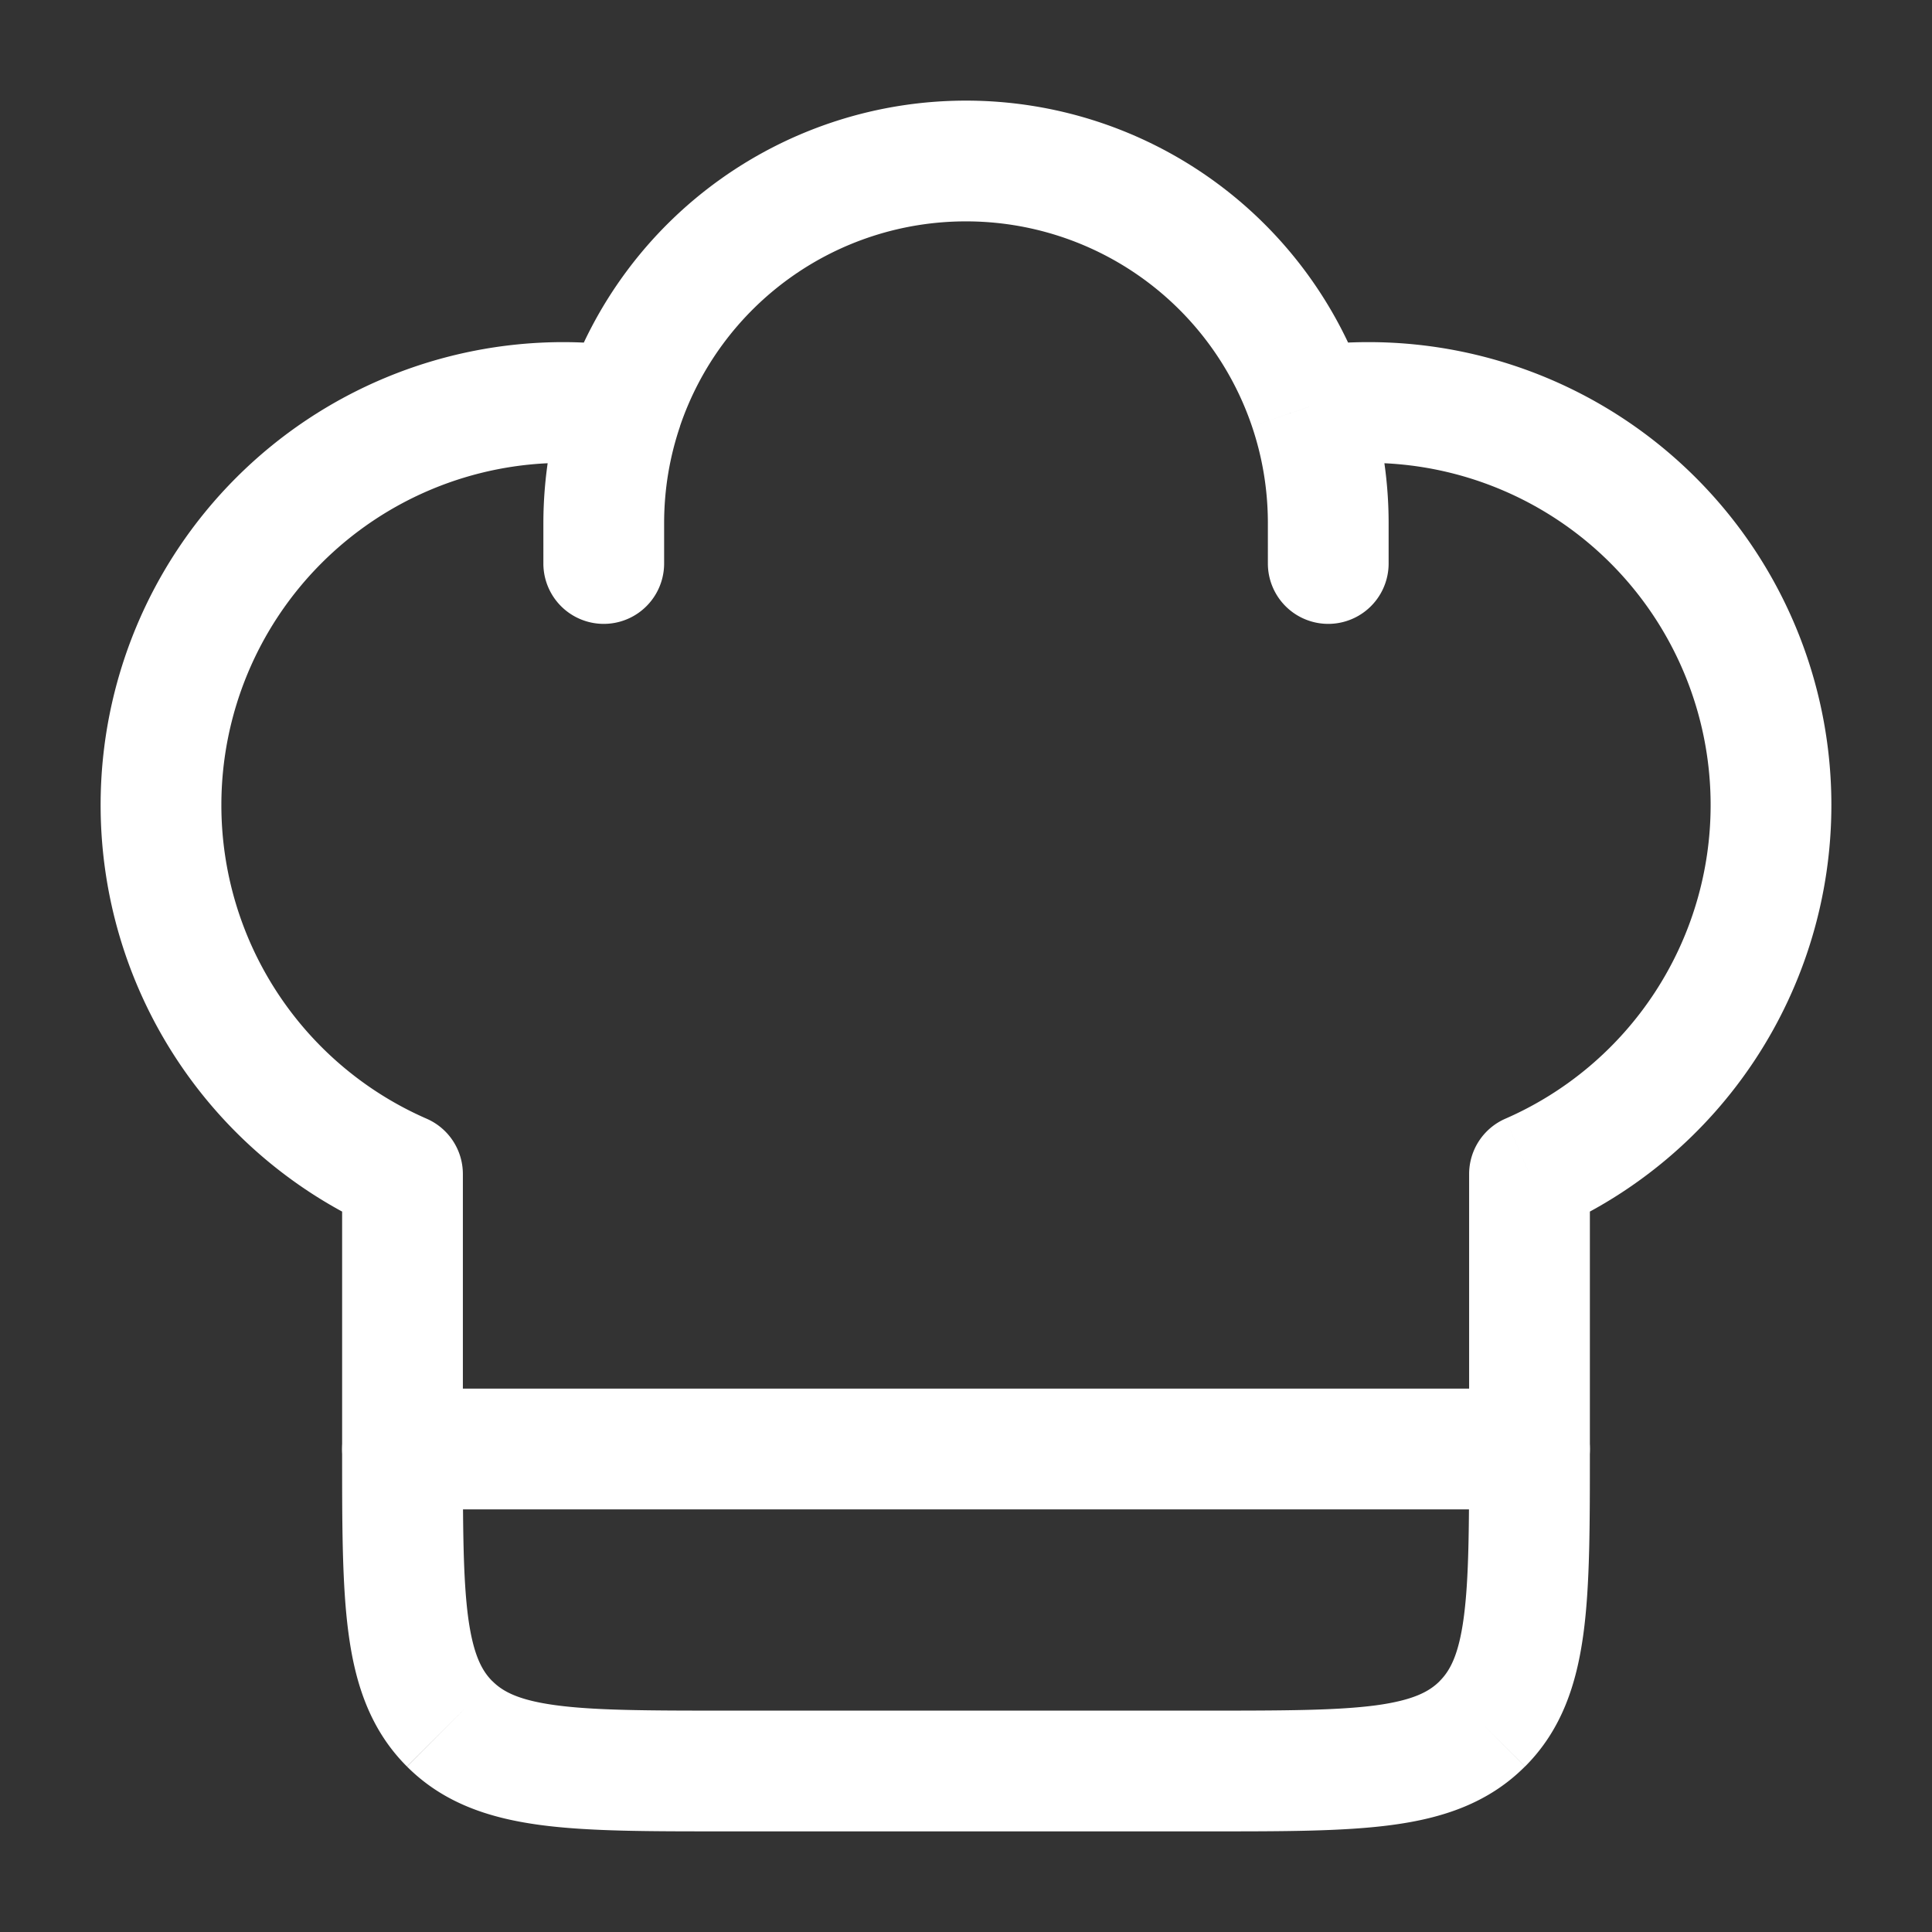
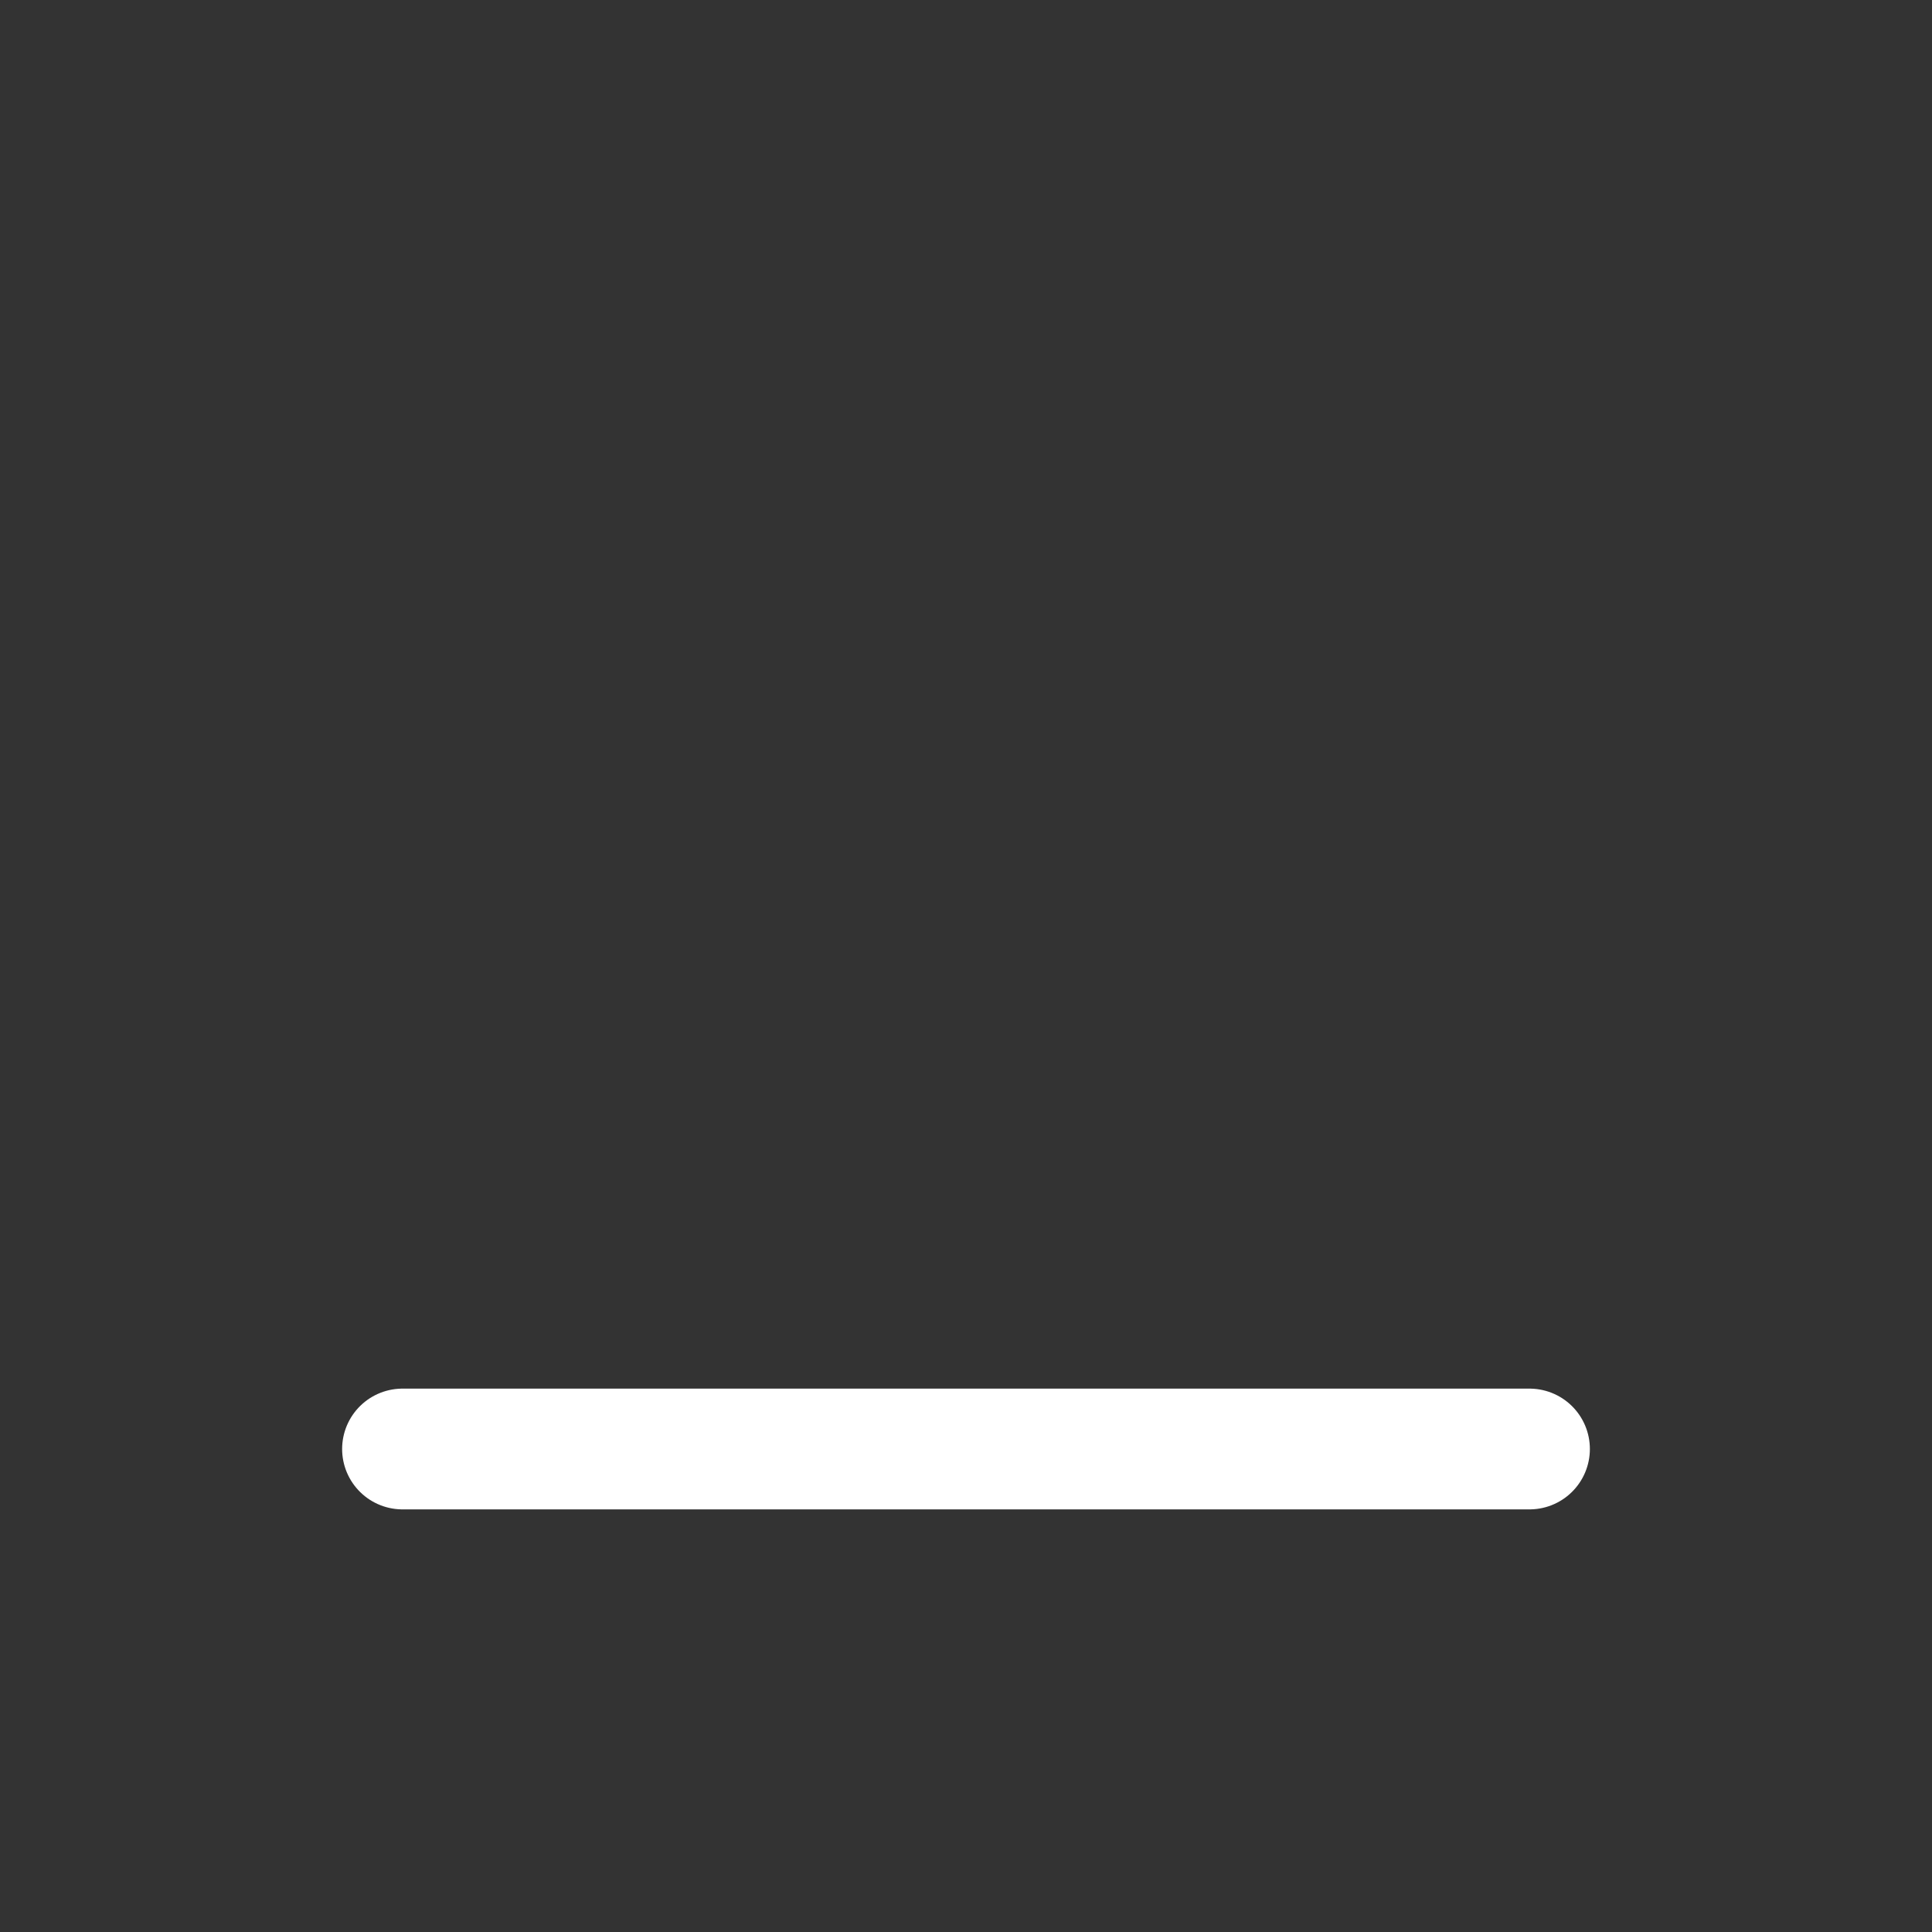
<svg xmlns="http://www.w3.org/2000/svg" width="32" height="32" viewBox="0 0 24 24">
  <rect x="0" y="0" width="24" height="24" fill="#333333" stroke="none" />
  <g fill="none">
-     <path fill="#ffffff" d="M19 18h.75zM5 14.584h.75a.75.75 0 0 0-.45-.687zm14 0l-.3-.687a.75.75 0 0 0-.45.687zM15.75 7a.75.75 0 0 0 1.5 0zm-9 0a.75.75 0 0 0 1.5 0zM7 4.25A5.75 5.75 0 0 0 1.25 10h1.5A4.25 4.25 0 0 1 7 5.75zm10 1.5A4.25 4.25 0 0 1 21.25 10h1.5A5.75 5.75 0 0 0 17 4.25zm-2 15.5H9v1.5h6zm-6 0c-.964 0-1.612-.002-2.095-.067c-.461-.062-.659-.169-.789-.3l-1.06 1.062c.455.455 1.022.64 1.65.725c.606.082 1.372.08 2.294.08zM4.25 18c0 .922-.002 1.688.08 2.294c.084.628.27 1.195.725 1.65l1.061-1.06c-.13-.13-.237-.328-.3-.79c-.064-.482-.066-1.13-.066-2.094zm14 0c0 .964-.002 1.612-.067 2.095c-.062.461-.169.659-.3.789l1.062 1.06c.455-.455.64-1.022.725-1.65c.082-.606.08-1.372.08-2.294zM15 22.75c.922 0 1.688.002 2.294-.08c.628-.084 1.195-.27 1.65-.726l-1.06-1.06c-.13.13-.328.237-.79.3c-.482.064-1.13.066-2.094.066zm-8-17q.32 0 .628.046l.219-1.484A6 6 0 0 0 7 4.25zm5-4.5a5.25 5.25 0 0 0-4.973 3.563l1.42.482A3.75 3.75 0 0 1 12 2.75zM7.027 4.813A5.3 5.3 0 0 0 6.75 6.5h1.5c0-.423.07-.828.198-1.205zM17 4.25q-.431 0-.847.062l.22 1.484A4 4 0 0 1 17 5.75zm-5-1.5a3.75 3.75 0 0 1 3.552 2.545l1.42-.482A5.25 5.25 0 0 0 12 1.25zm3.552 2.545c.128.377.198.782.198 1.205h1.5c0-.589-.097-1.156-.277-1.687zM5.75 18v-3.416h-1.5V18zm-.45-4.103A4.25 4.25 0 0 1 2.75 10h-1.5a5.75 5.75 0 0 0 3.45 5.271zm12.95.687V18h1.5v-3.416zm3-4.584a4.25 4.25 0 0 1-2.55 3.897l.6 1.374A5.75 5.75 0 0 0 22.75 10zm-5.5-3.5V7h1.5v-.5zm-9 0V7h1.5v-.5z" />
    <path stroke="#ffffff" stroke-linecap="round" stroke-linejoin="round" stroke-width="1.5" d="M5 18h14" />
  </g>
</svg>